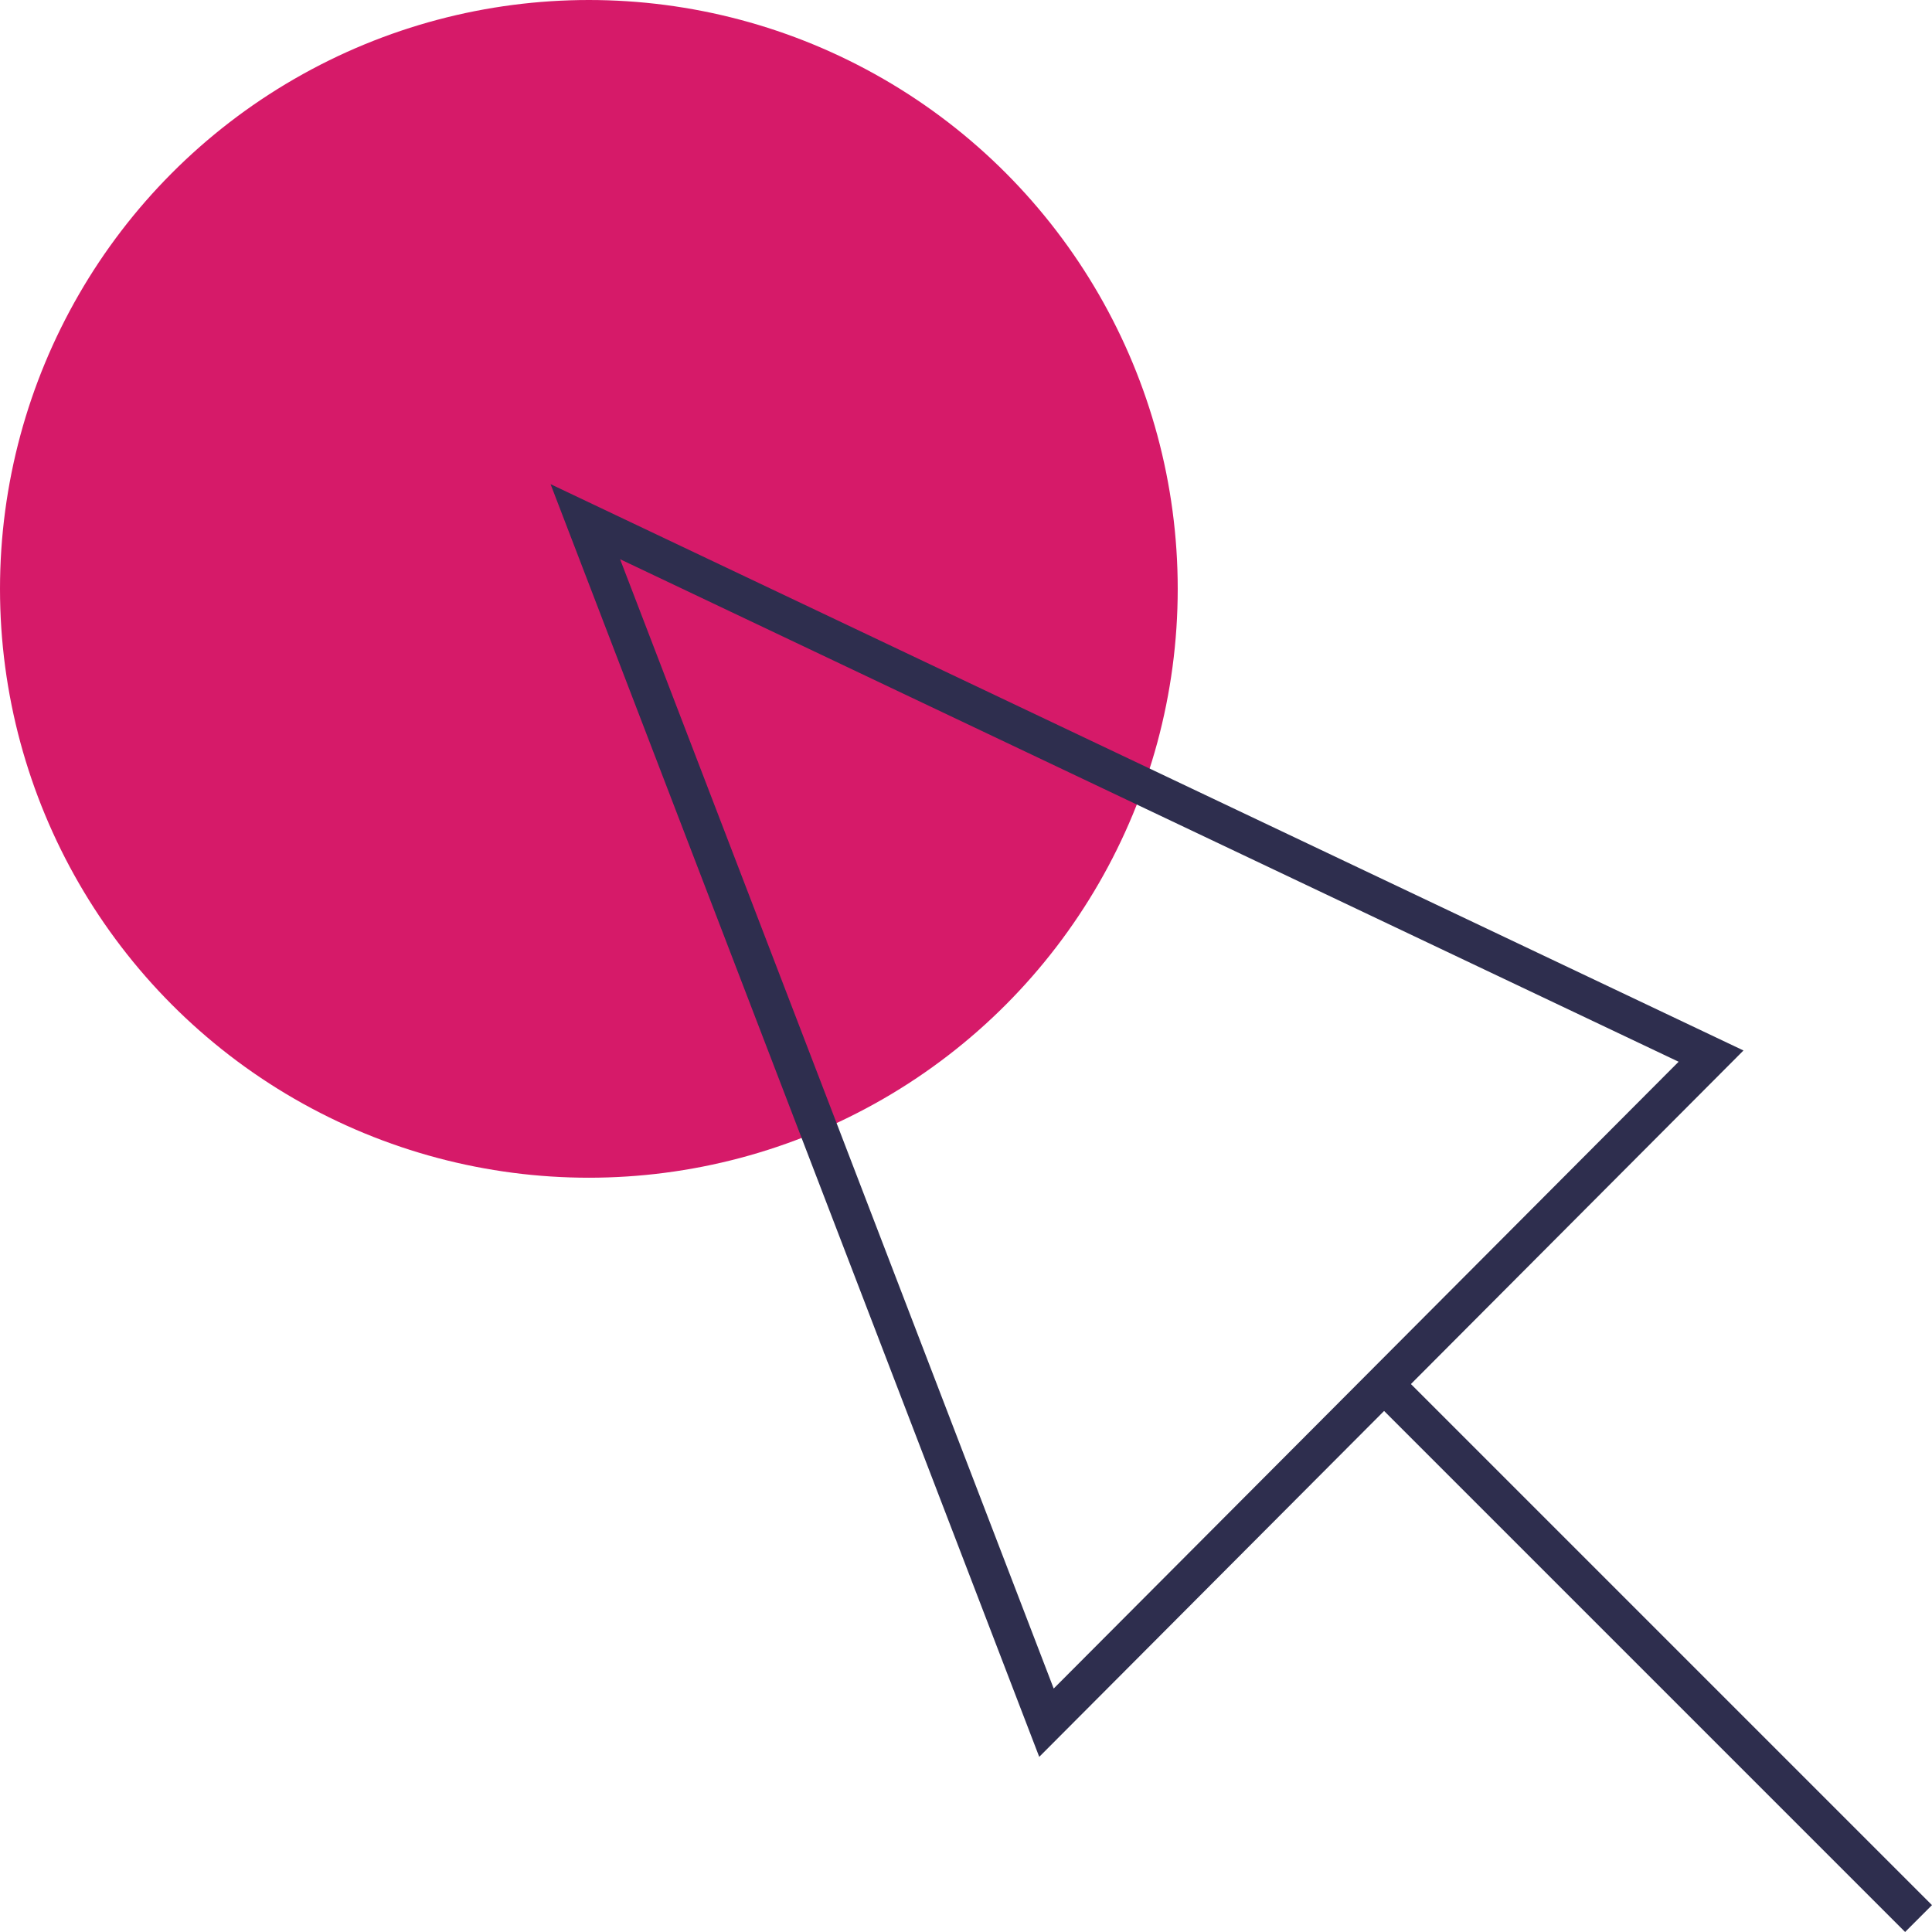
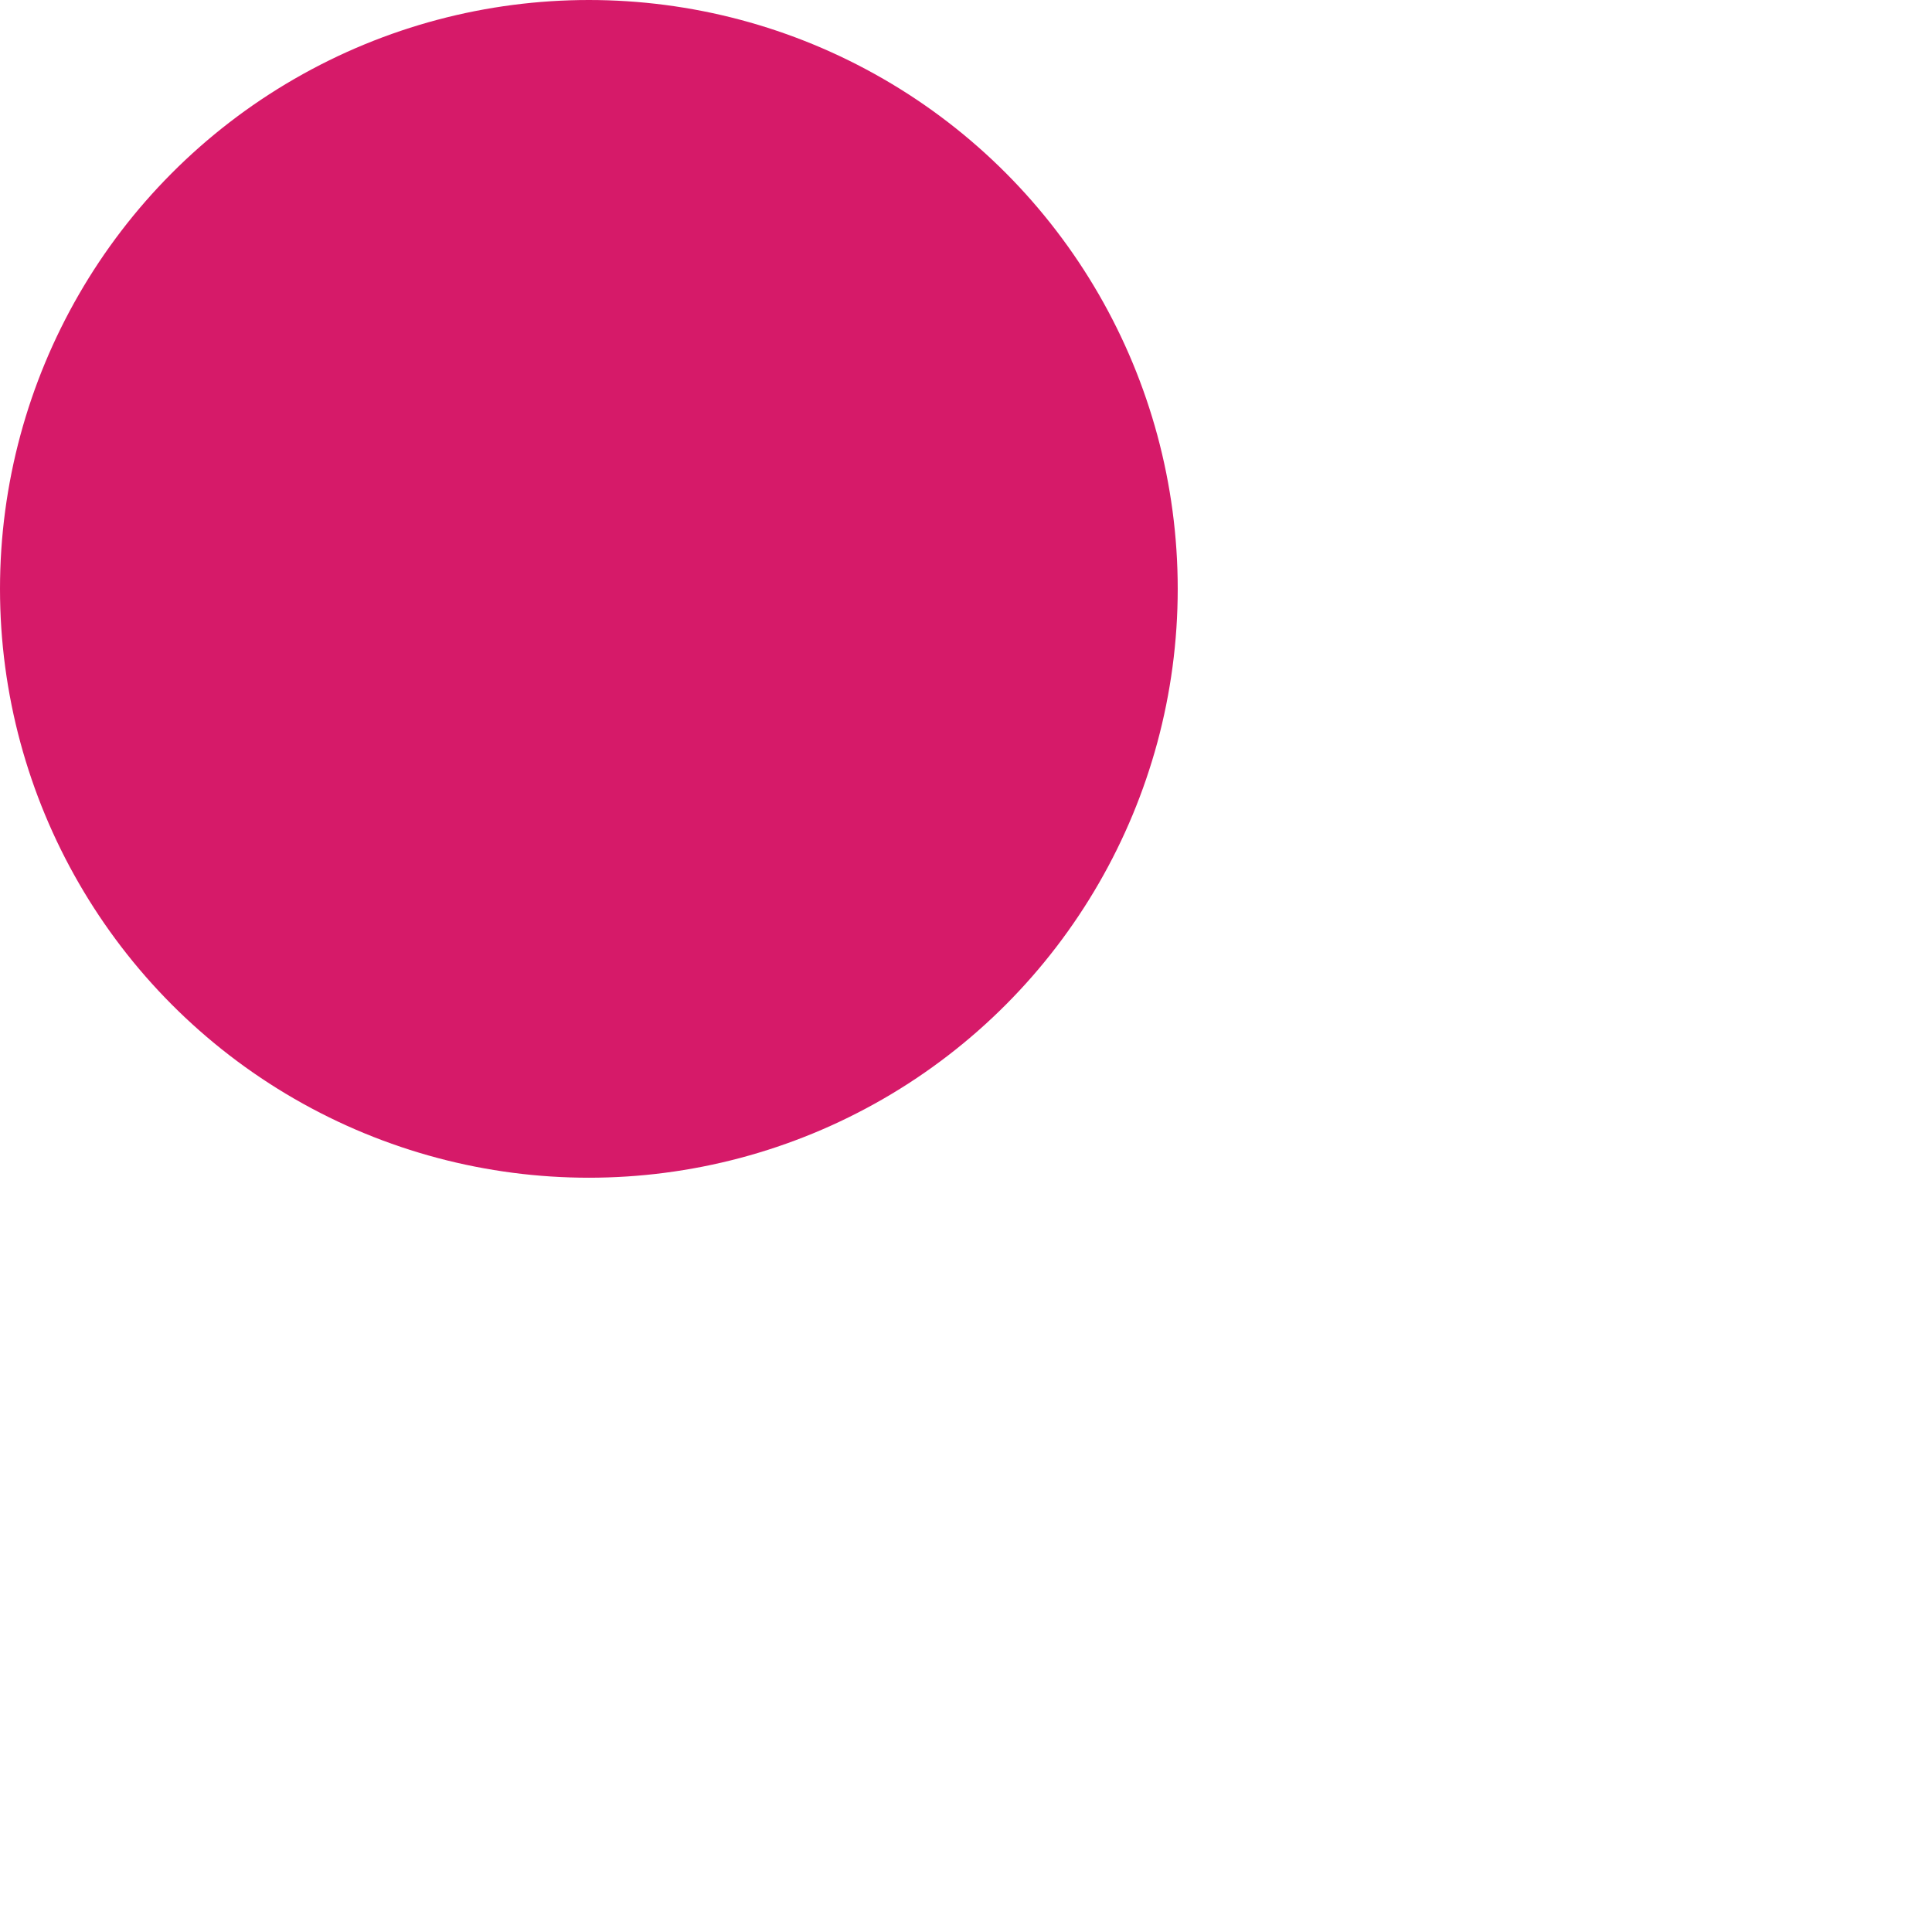
<svg xmlns="http://www.w3.org/2000/svg" width="50.854" height="50.854" viewBox="0 0 50.854 50.854">
  <g id="Group_229" data-name="Group 229" transform="translate(-198 -2829)">
    <circle id="Ellipse_38" data-name="Ellipse 38" cx="15.5" cy="15.5" r="15.5" transform="translate(198 2829)" fill="#d61a69" />
-     <line id="Line_30" data-name="Line 30" x2="14" y2="14" transform="translate(234.5 2865.5)" fill="none" stroke="#2e2e4e" stroke-width="1" />
-     <path id="Path_1989" data-name="Path 1989" d="M1903.545,1465.345l17.493-17.546-29.631-14.067Z" transform="translate(-1678 1409)" fill="none" stroke="#2e2e4e" stroke-width="1" />
  </g>
</svg>